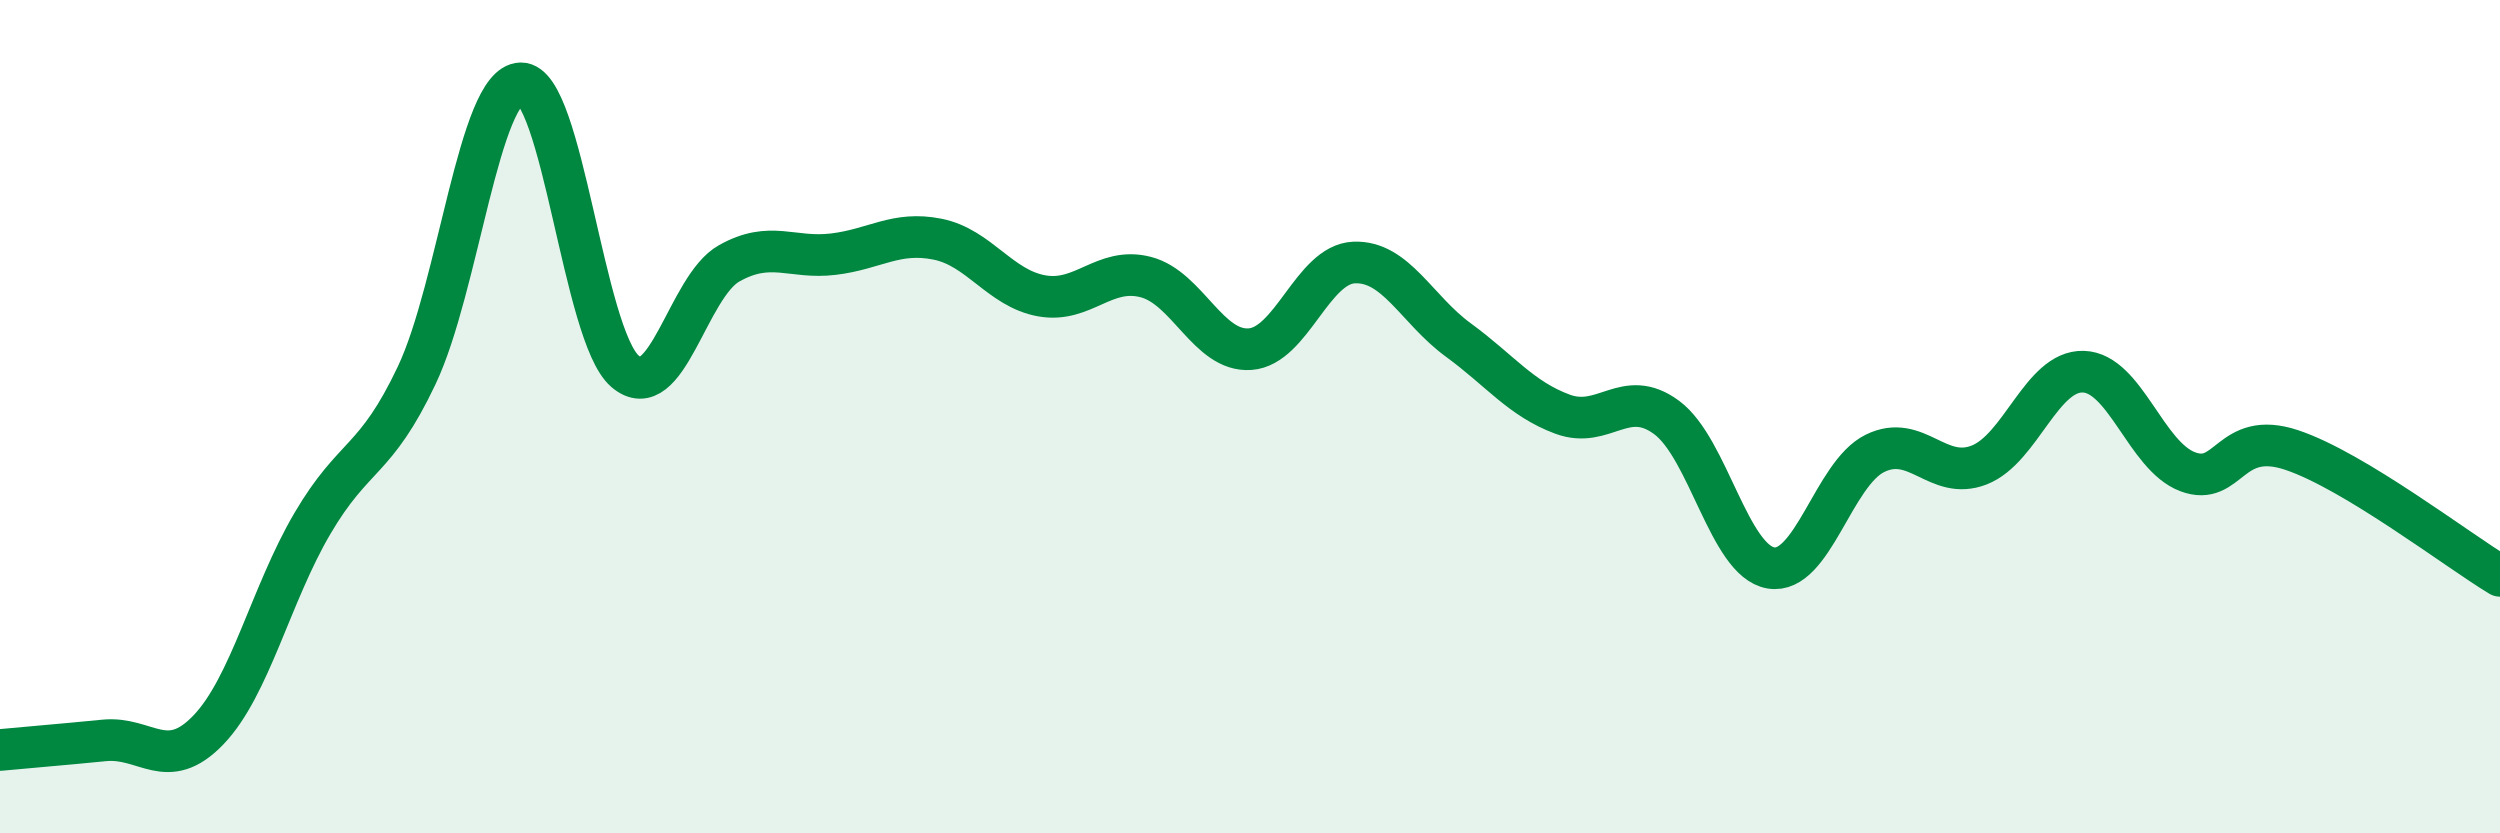
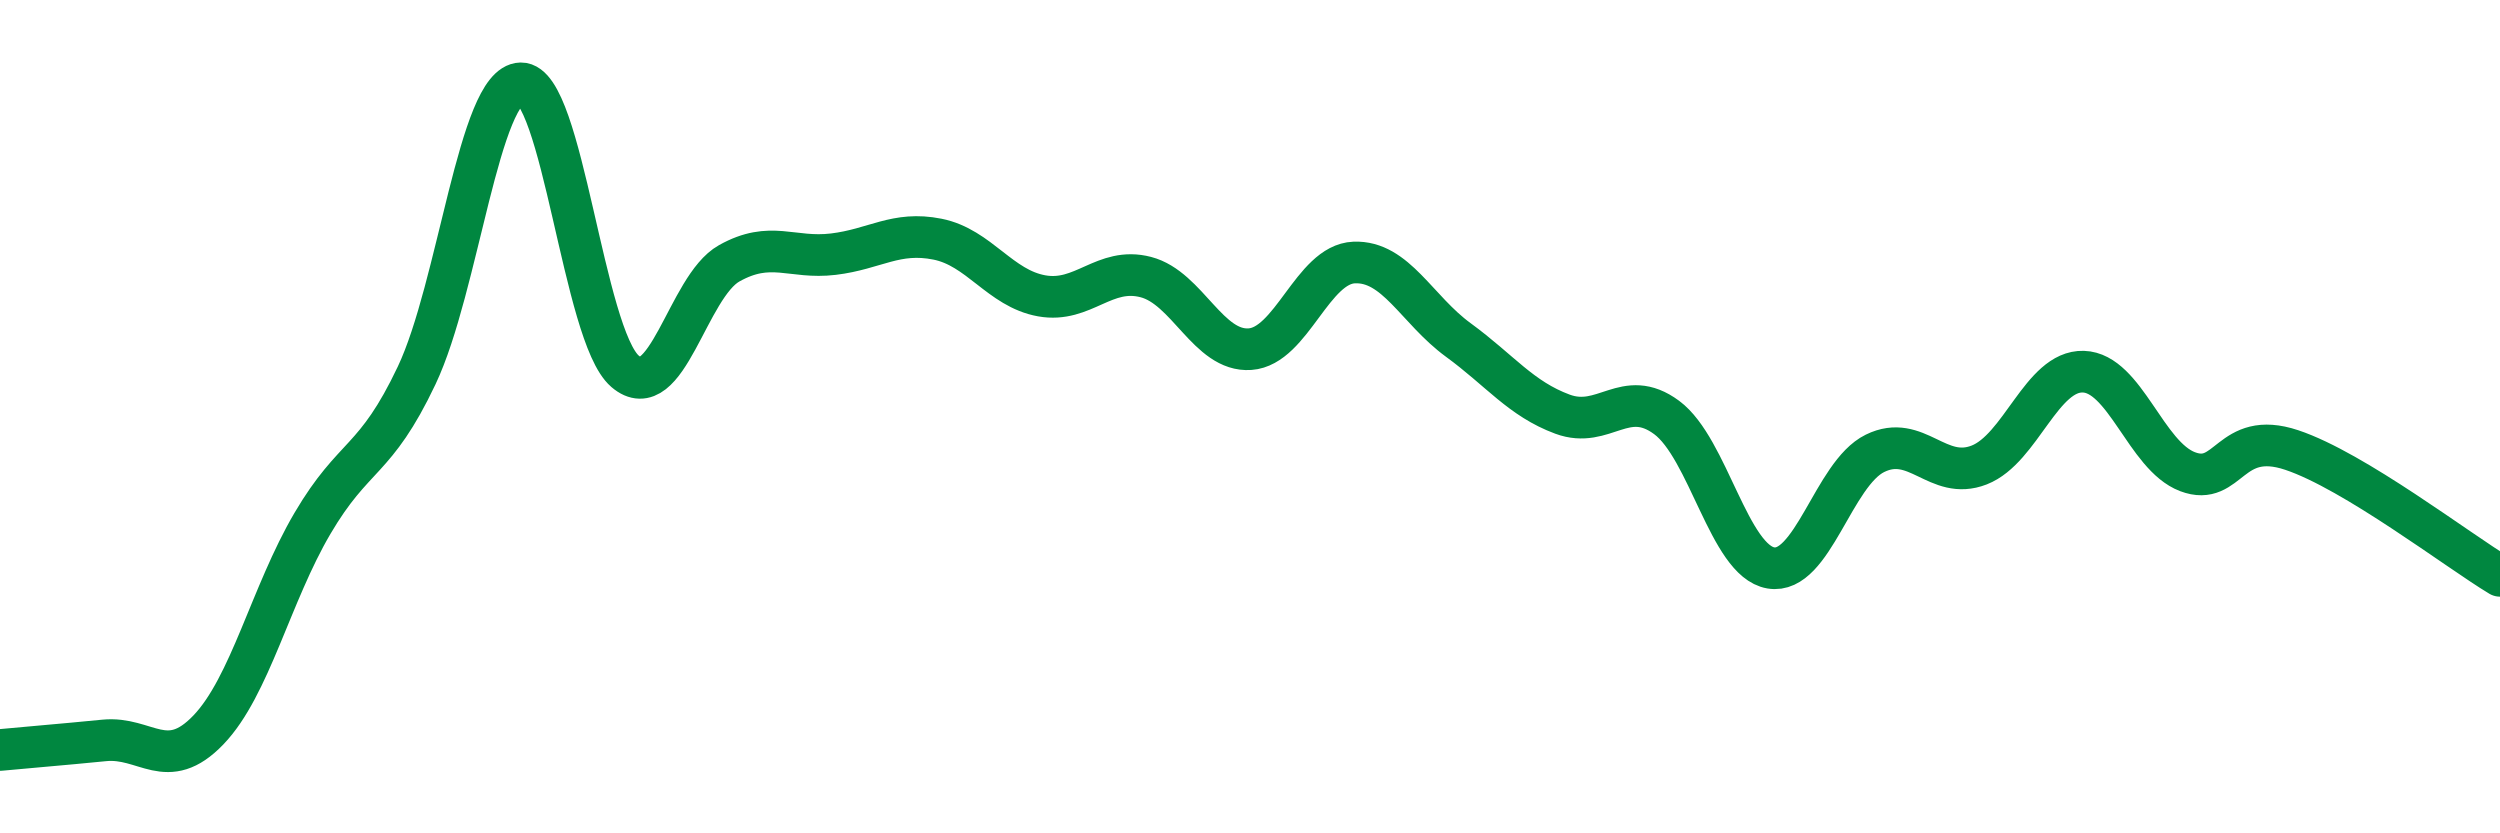
<svg xmlns="http://www.w3.org/2000/svg" width="60" height="20" viewBox="0 0 60 20">
-   <path d="M 0,18 C 0.5,17.95 1.5,17.87 2.5,17.77 C 3.5,17.67 4,18.56 5,17.52 C 6,16.48 6.5,14.26 7.5,12.56 C 8.5,10.86 9,11.12 10,9.01 C 11,6.9 11.5,2.02 12.5,2 C 13.5,1.98 14,8.05 15,8.91 C 16,9.77 16.5,6.88 17.5,6.32 C 18.5,5.76 19,6.22 20,6.1 C 21,5.98 21.5,5.54 22.5,5.74 C 23.5,5.94 24,6.92 25,7.1 C 26,7.28 26.5,6.39 27.5,6.65 C 28.5,6.91 29,8.45 30,8.38 C 31,8.31 31.5,6.34 32.5,6.3 C 33.5,6.26 34,7.43 35,8.16 C 36,8.89 36.5,9.57 37.5,9.94 C 38.5,10.31 39,9.28 40,10.02 C 41,10.76 41.5,13.46 42.5,13.63 C 43.5,13.8 44,11.37 45,10.88 C 46,10.39 46.5,11.55 47.5,11.16 C 48.5,10.77 49,8.89 50,8.92 C 51,8.95 51.5,10.94 52.5,11.32 C 53.5,11.7 53.5,10.3 55,10.8 C 56.5,11.3 59,13.22 60,13.82L60 20L0 20Z" fill="#008740" opacity="0.1" stroke-linecap="round" stroke-linejoin="round" />
  <path d="M 0,18 C 0.5,17.95 1.5,17.87 2.5,17.77 C 3.5,17.67 4,18.56 5,17.52 C 6,16.48 6.5,14.26 7.5,12.56 C 8.5,10.86 9,11.12 10,9.01 C 11,6.9 11.5,2.02 12.5,2 C 13.5,1.98 14,8.05 15,8.91 C 16,9.77 16.5,6.88 17.5,6.32 C 18.5,5.76 19,6.22 20,6.1 C 21,5.98 21.5,5.54 22.5,5.74 C 23.5,5.94 24,6.92 25,7.1 C 26,7.28 26.5,6.39 27.5,6.65 C 28.5,6.91 29,8.45 30,8.38 C 31,8.31 31.5,6.34 32.5,6.3 C 33.5,6.26 34,7.43 35,8.16 C 36,8.89 36.5,9.57 37.5,9.94 C 38.5,10.31 39,9.28 40,10.02 C 41,10.76 41.5,13.46 42.5,13.63 C 43.5,13.8 44,11.37 45,10.88 C 46,10.39 46.5,11.55 47.5,11.16 C 48.5,10.77 49,8.89 50,8.92 C 51,8.95 51.5,10.94 52.5,11.32 C 53.5,11.7 53.5,10.3 55,10.8 C 56.5,11.3 59,13.22 60,13.82" stroke="#008740" stroke-width="1" fill="none" stroke-linecap="round" stroke-linejoin="round" />
</svg>